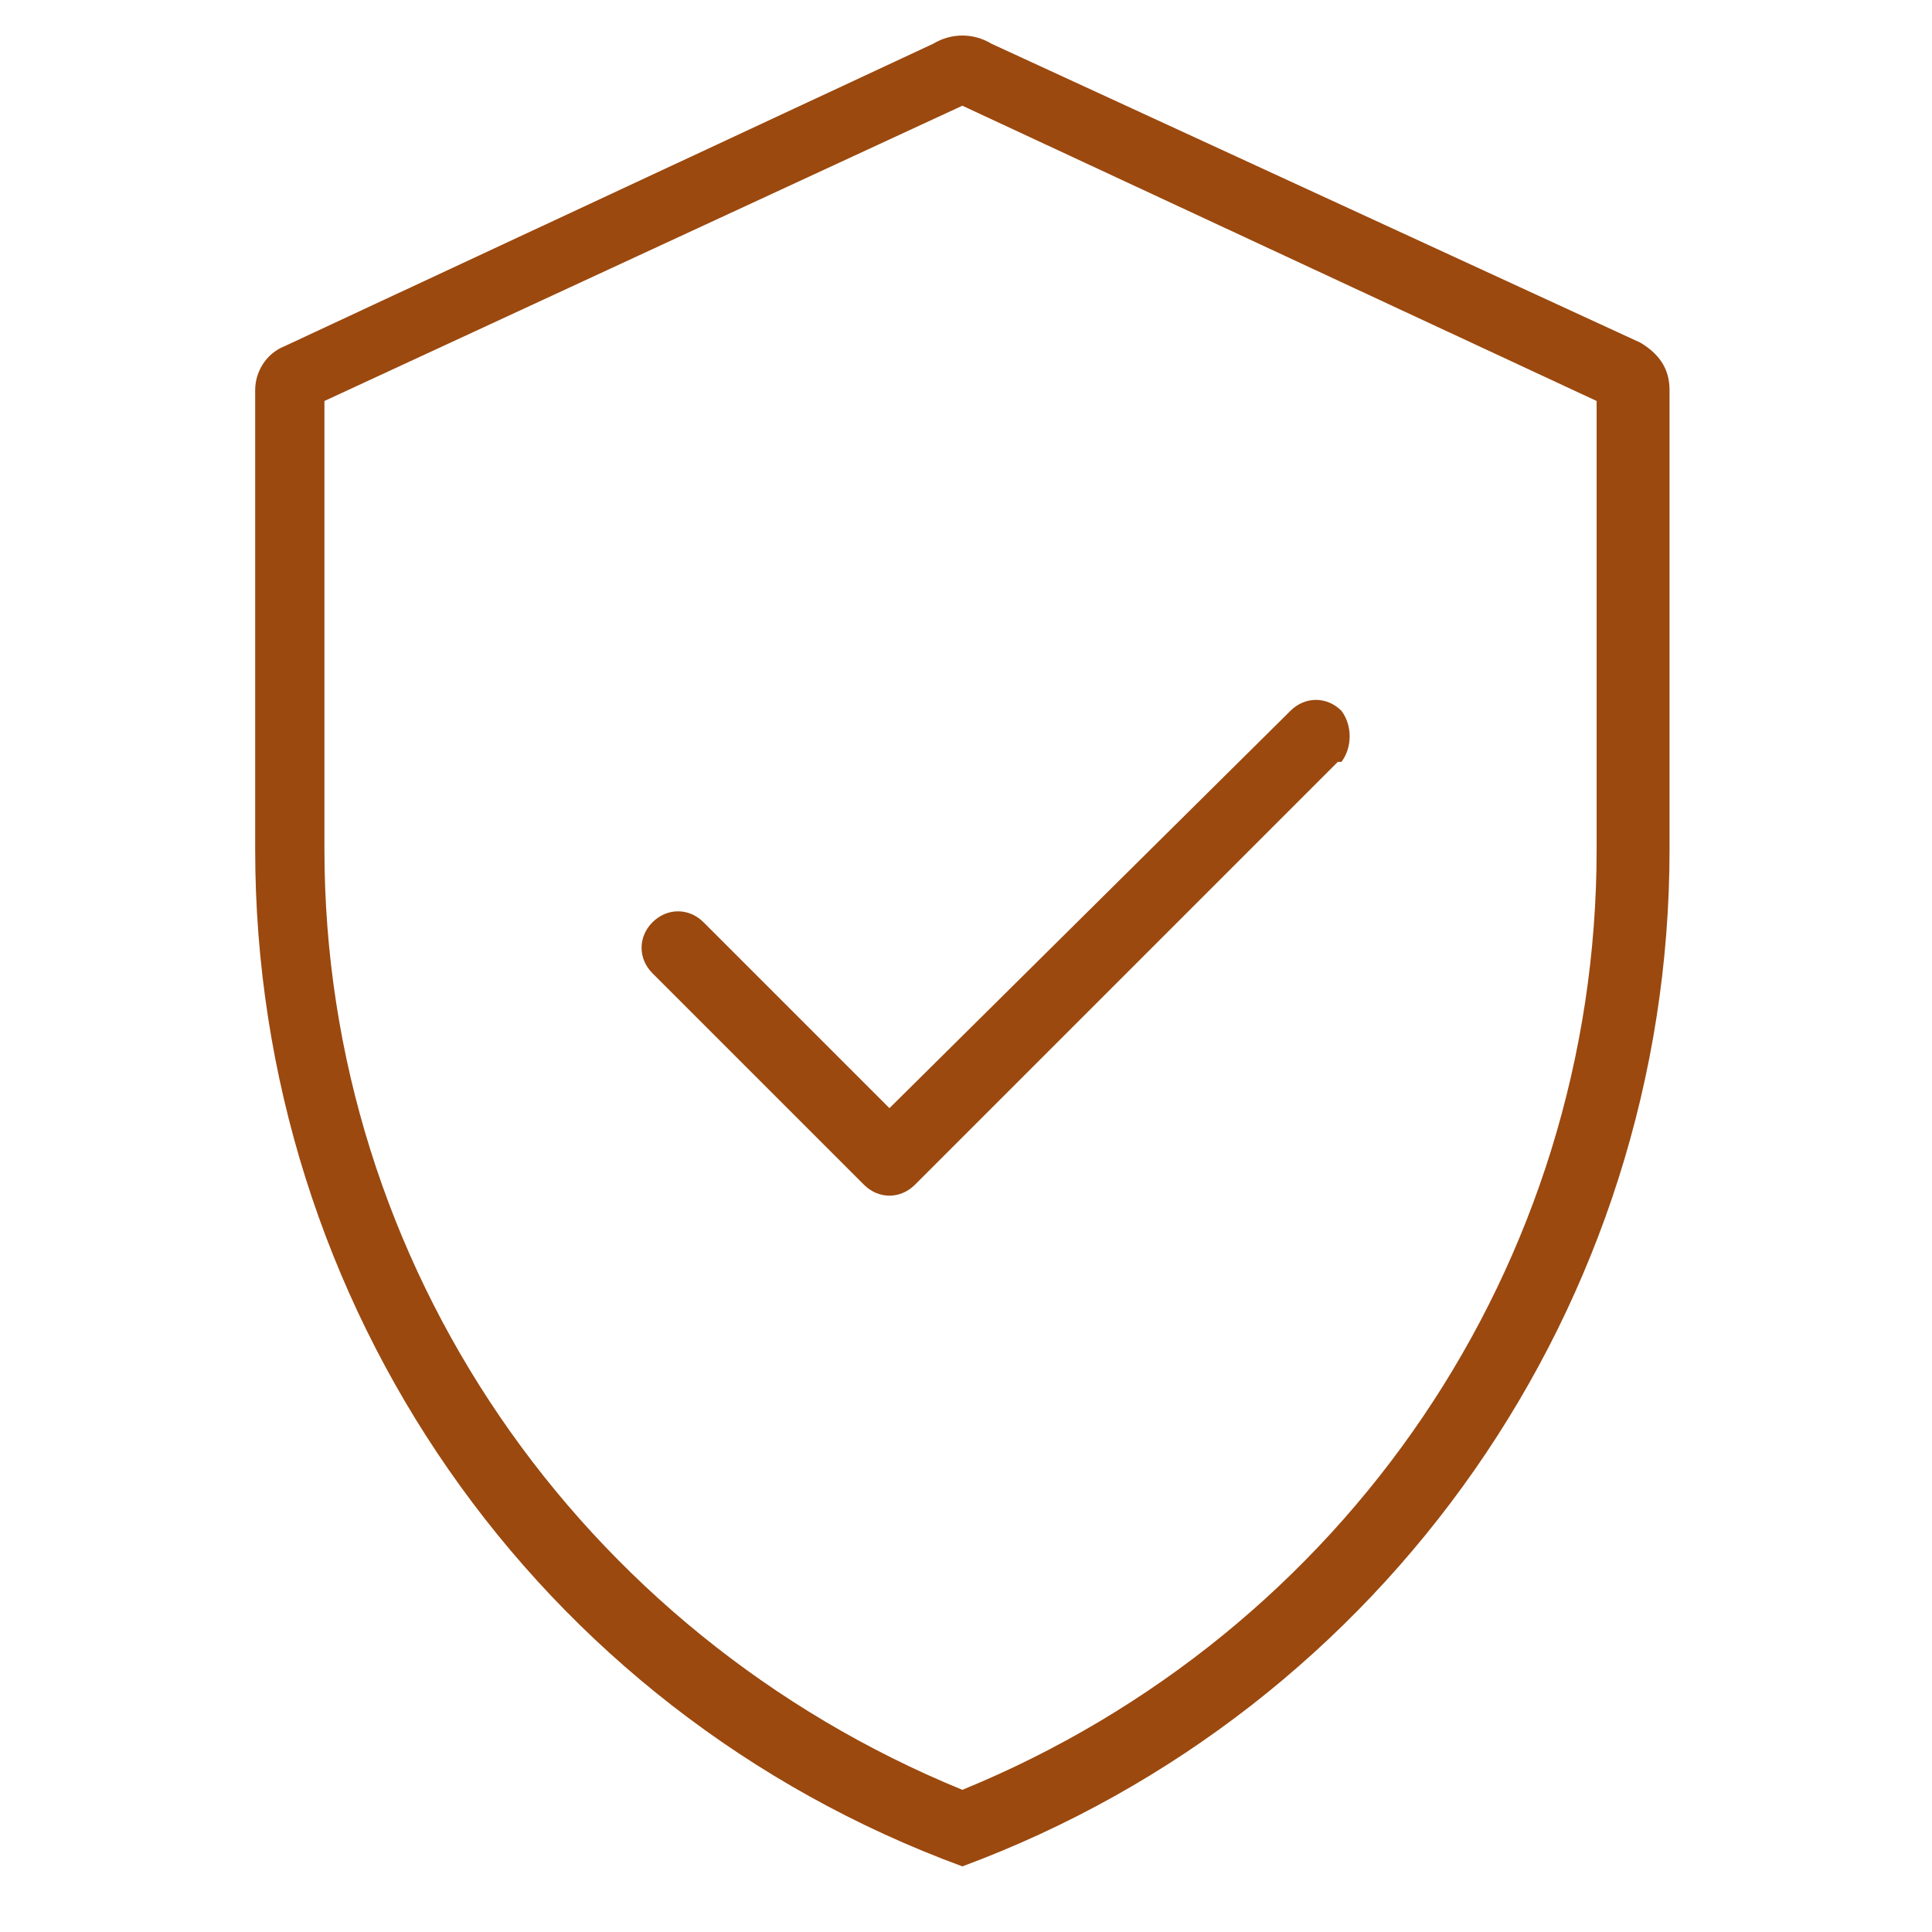
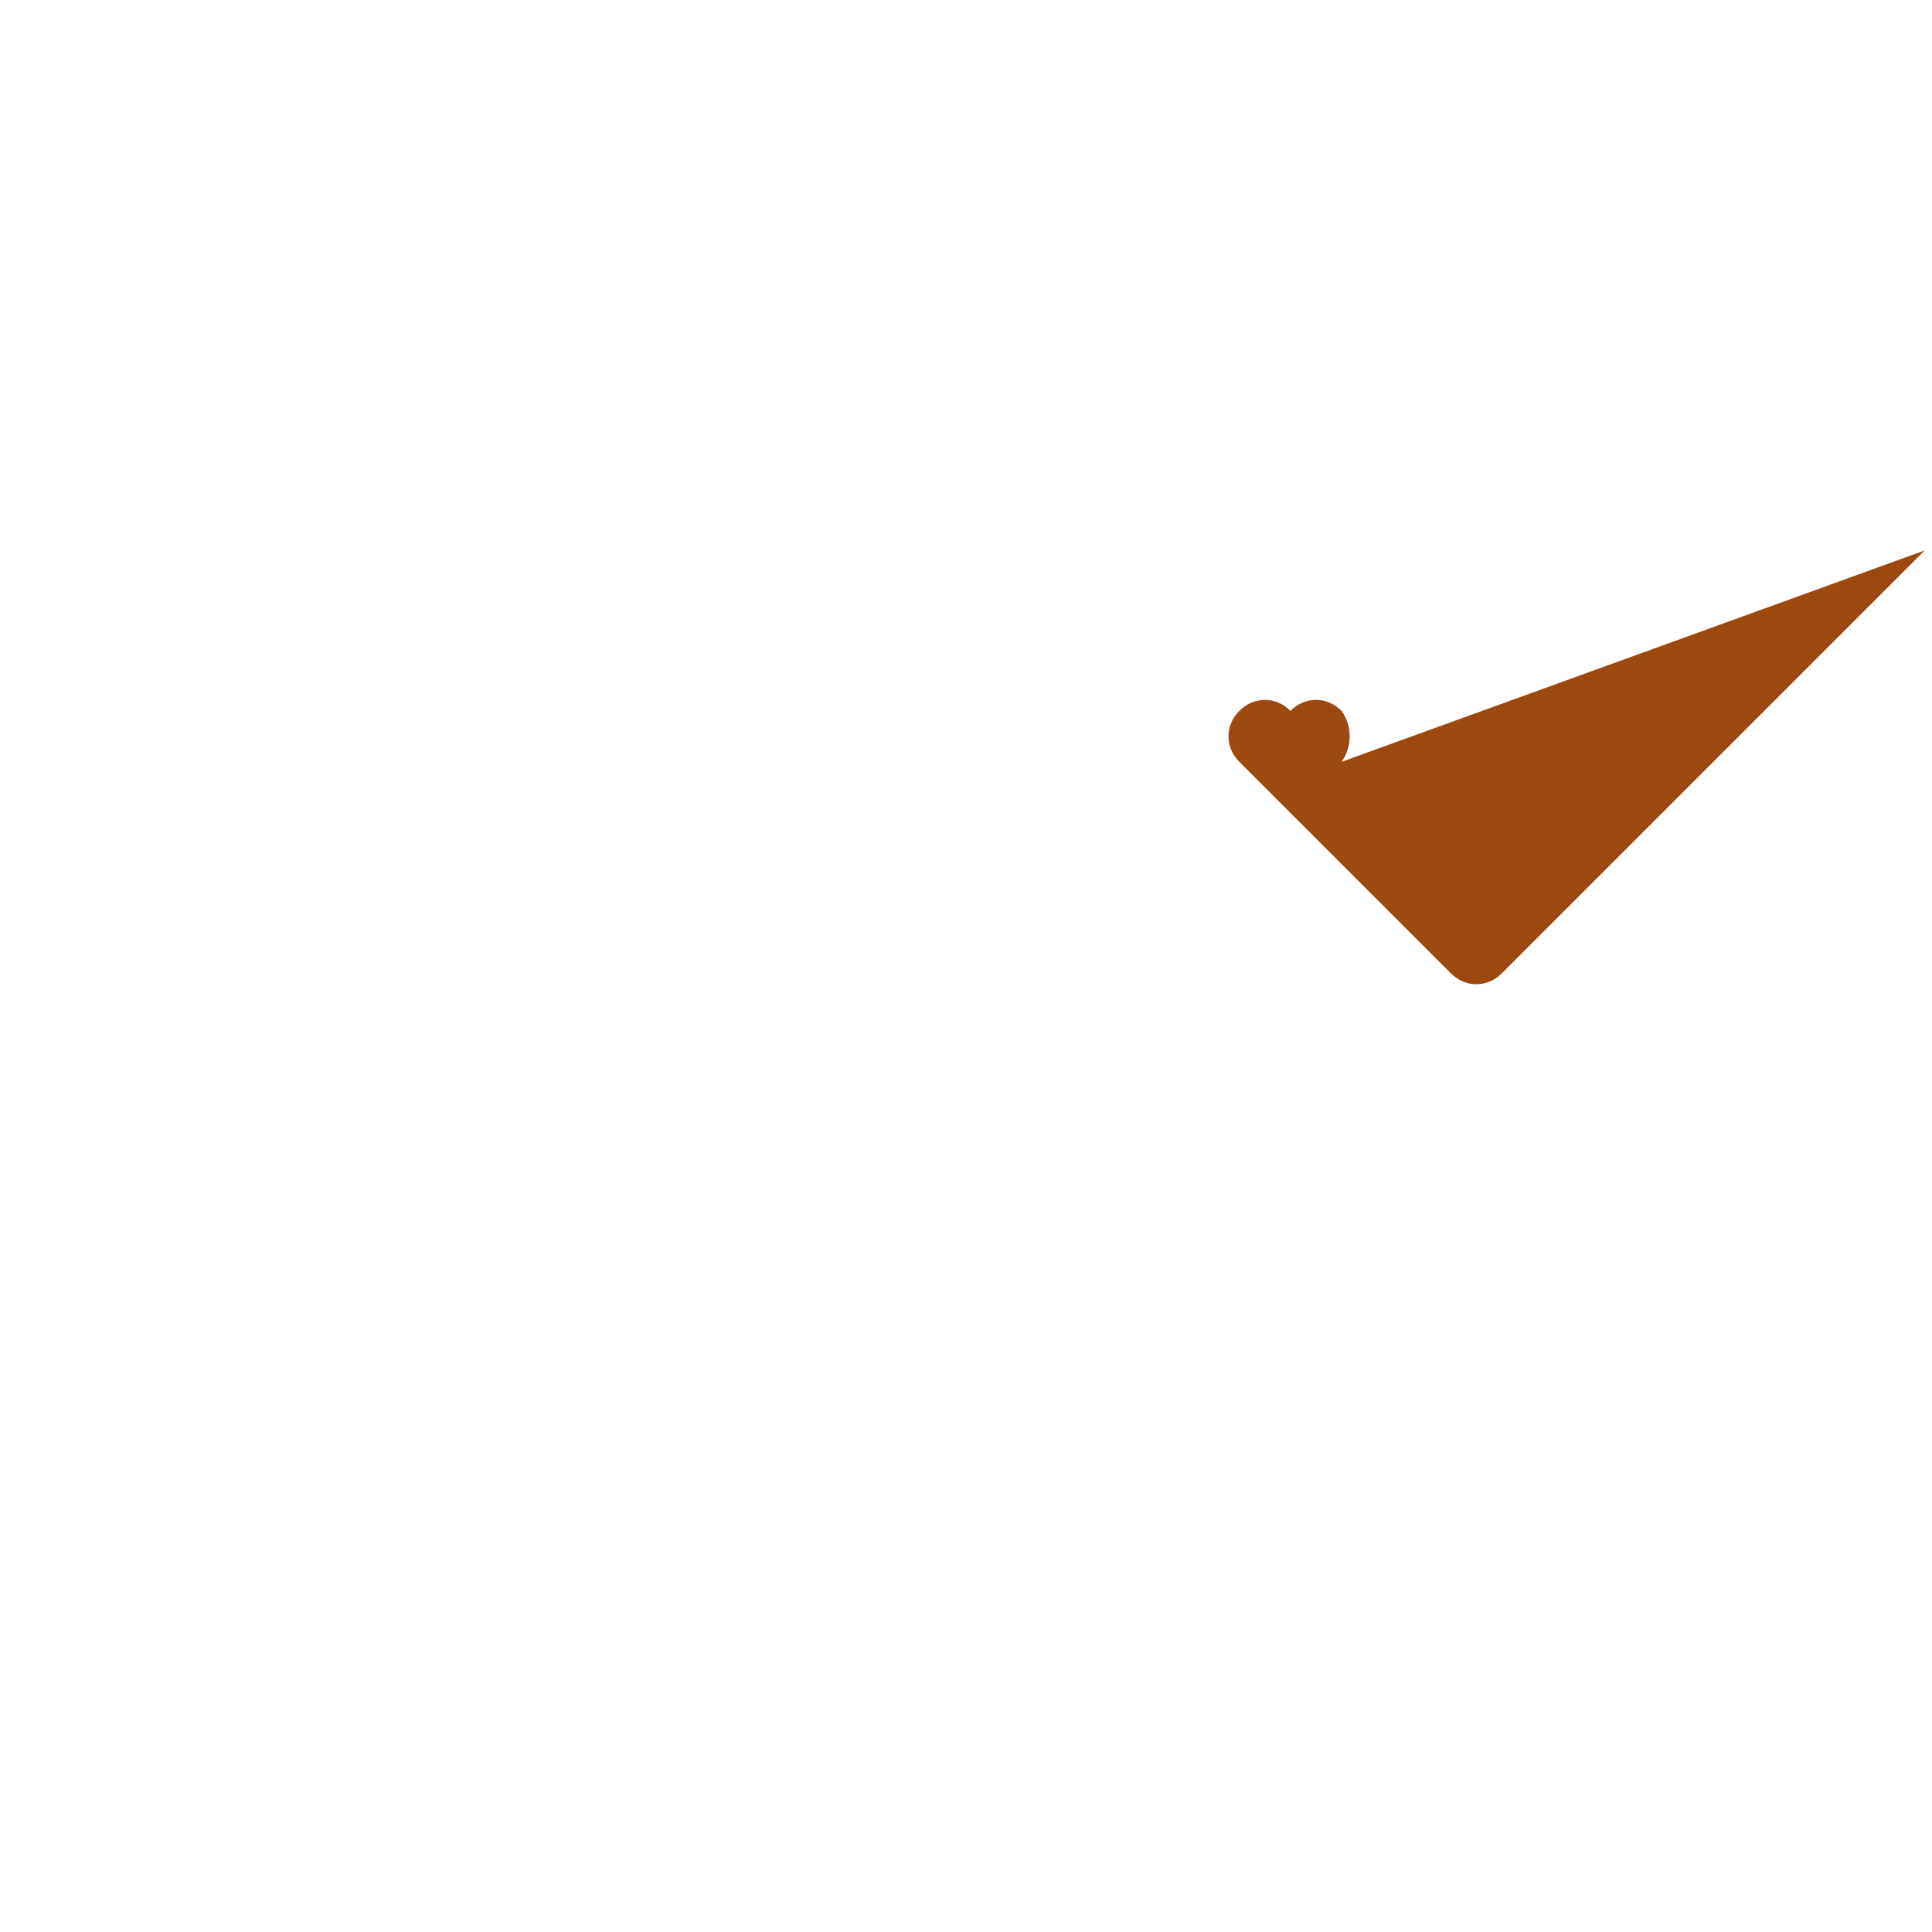
<svg xmlns="http://www.w3.org/2000/svg" version="1.2" viewBox="0 0 53 53" width="53" height="53">
  <title>warranty-lg</title>
  <style>
		.s0 { fill: #9b490f } 
	</style>
  <g id="Clip-Path: Layer_1">
    <g id="Layer_1">
-       <path id="Vector" class="s0" d="m36.8 20.9c0.3-0.4 0.3-1 0-1.4-0.4-0.4-1-0.4-1.4 0l-11 10.9-5.1-5.1c-0.4-0.4-1-0.4-1.4 0-0.4 0.4-0.4 1 0 1.4l5.8 5.8c0.4 0.4 1 0.4 1.4 0l11.6-11.6z" />
-       <path id="Vector_2" fill-rule="evenodd" class="s0" d="m45.8 23.3c0 12.5-7.8 23.6-19.4 27.9-11.7-4.3-19.4-15.4-19.4-27.9v-12.6c0-0.5 0.3-1 0.8-1.2l17.8-8.3c0.5-0.3 1.1-0.3 1.6 0l17.8 8.2c0.5 0.3 0.8 0.7 0.8 1.3zm-36.9-12.3v12.3c0 11.4 7 21.5 17.5 25.8 10.5-4.3 17.4-14.4 17.4-25.8v-12.3l-17.4-8.1z" />
+       <path id="Vector" class="s0" d="m36.8 20.9c0.3-0.4 0.3-1 0-1.4-0.4-0.4-1-0.4-1.4 0c-0.4-0.4-1-0.4-1.4 0-0.4 0.4-0.4 1 0 1.4l5.8 5.8c0.4 0.4 1 0.4 1.4 0l11.6-11.6z" />
    </g>
  </g>
</svg>